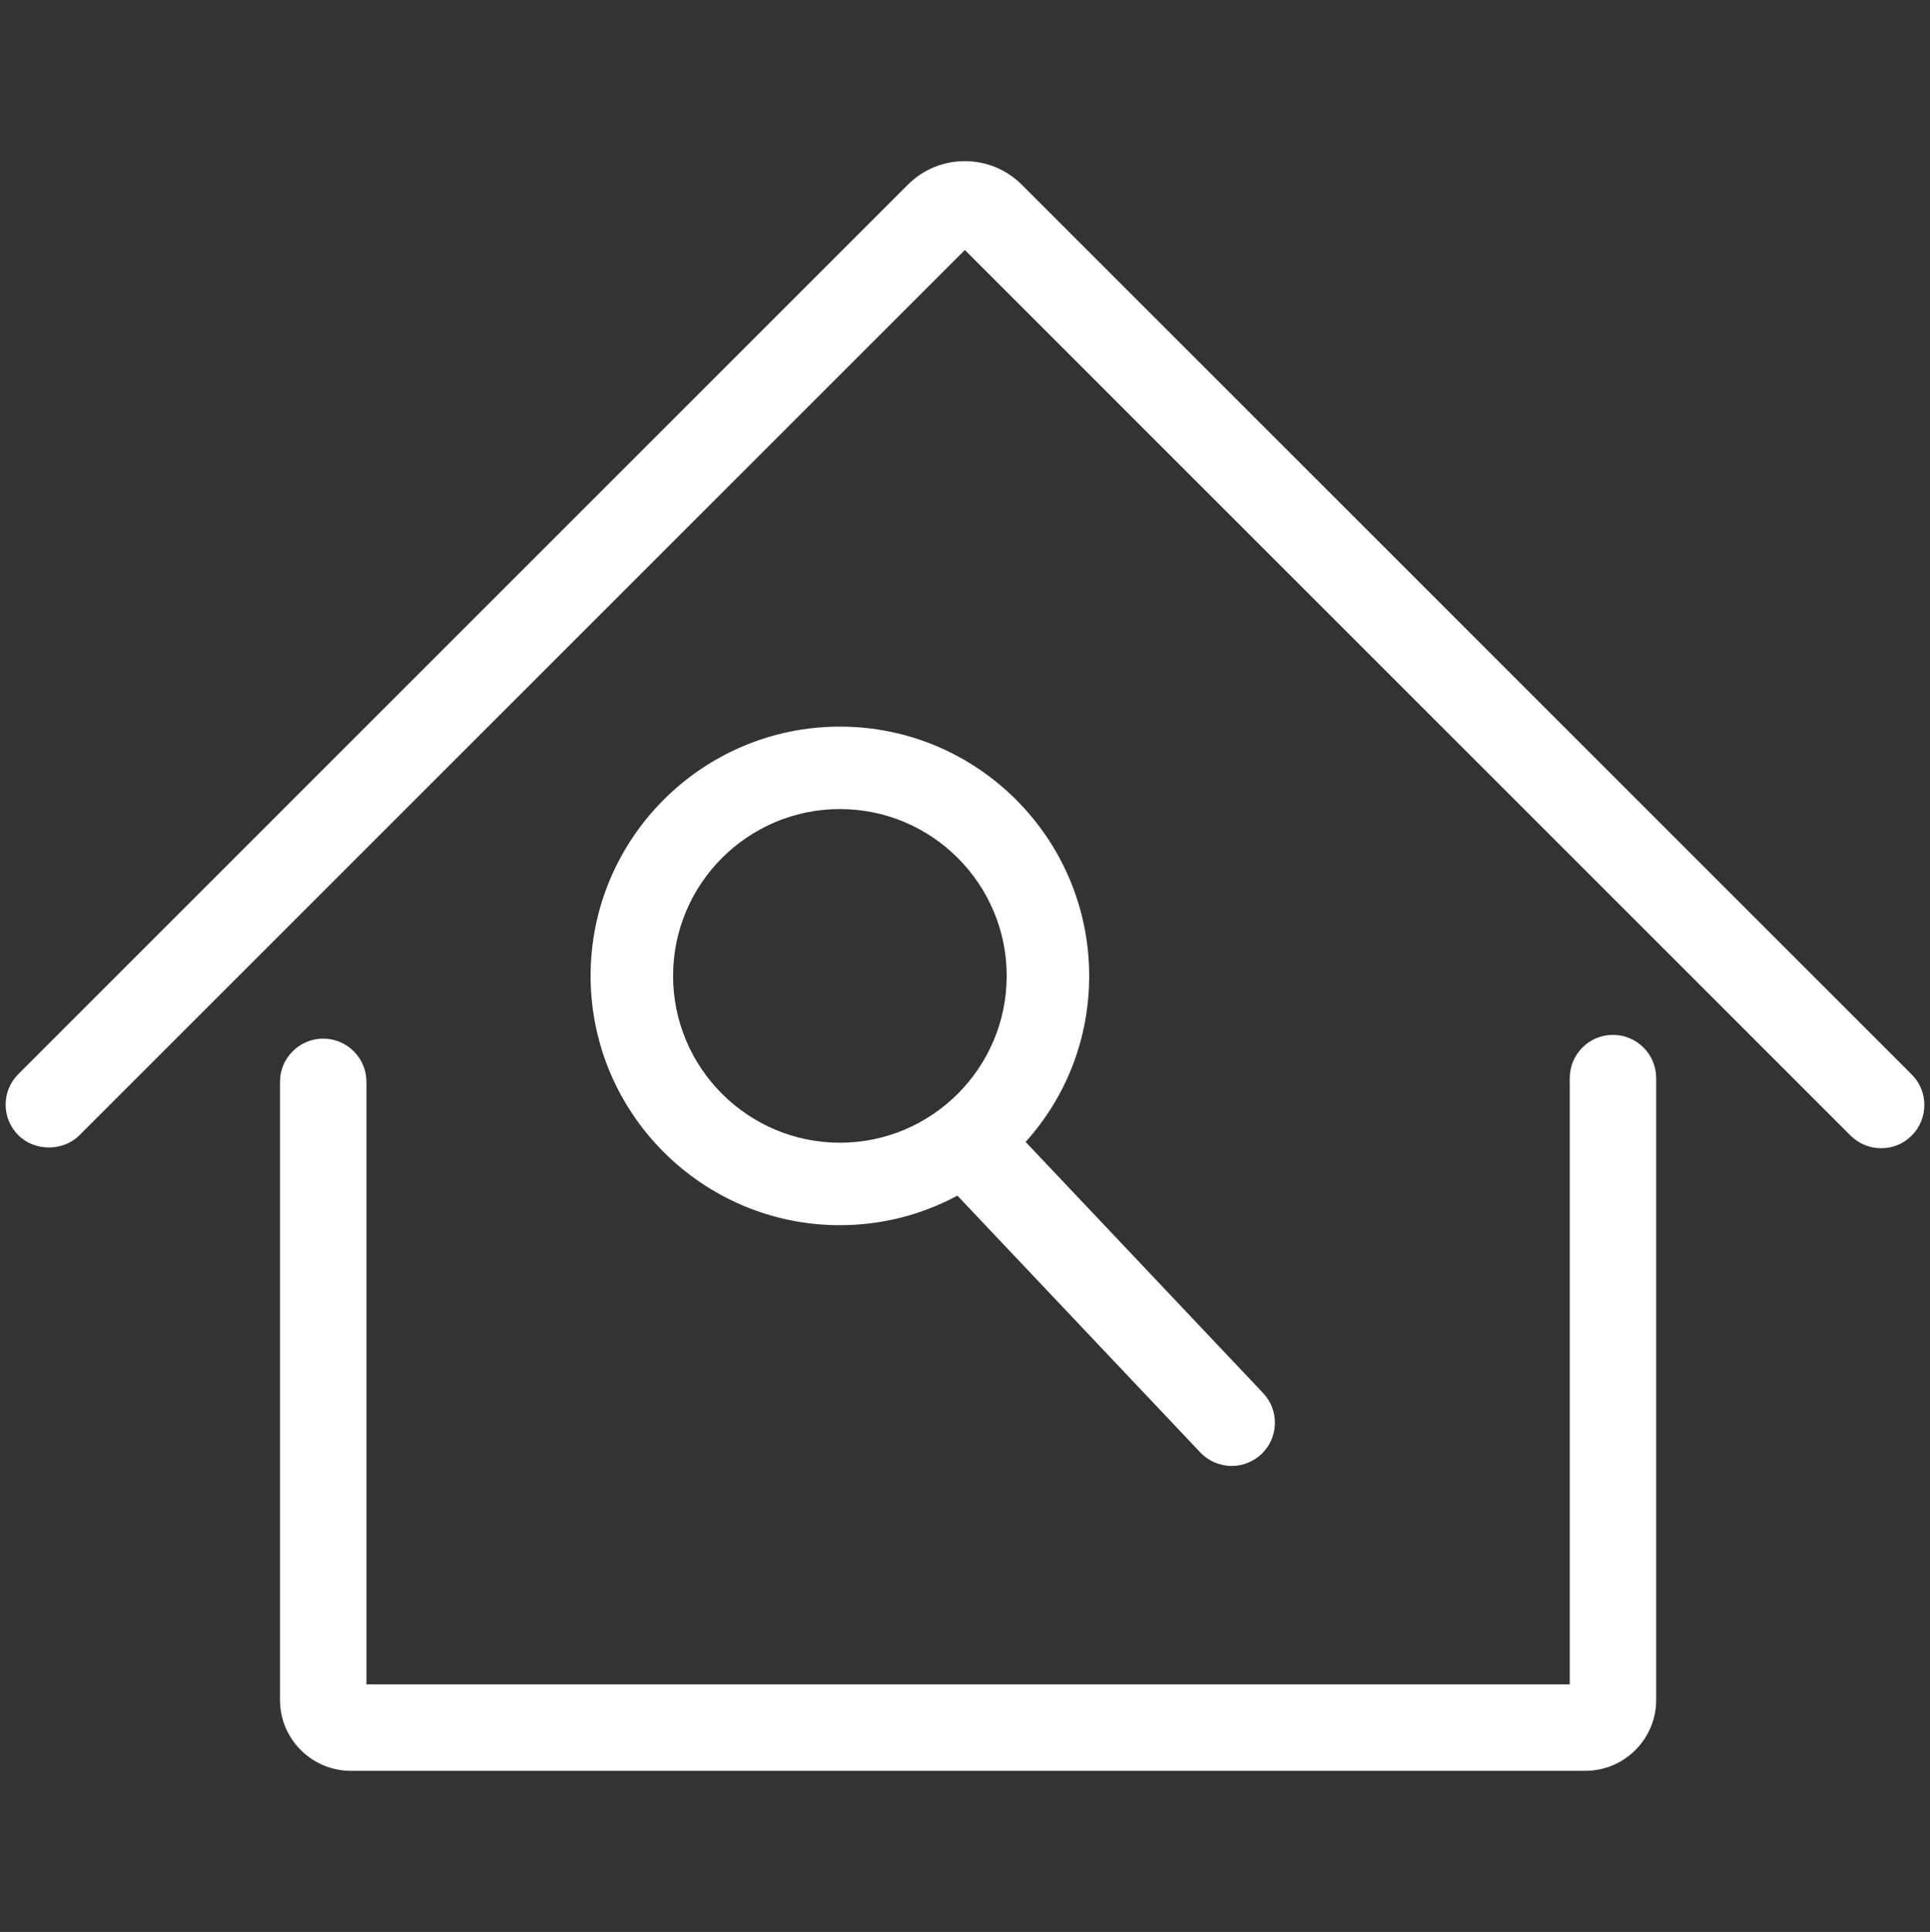
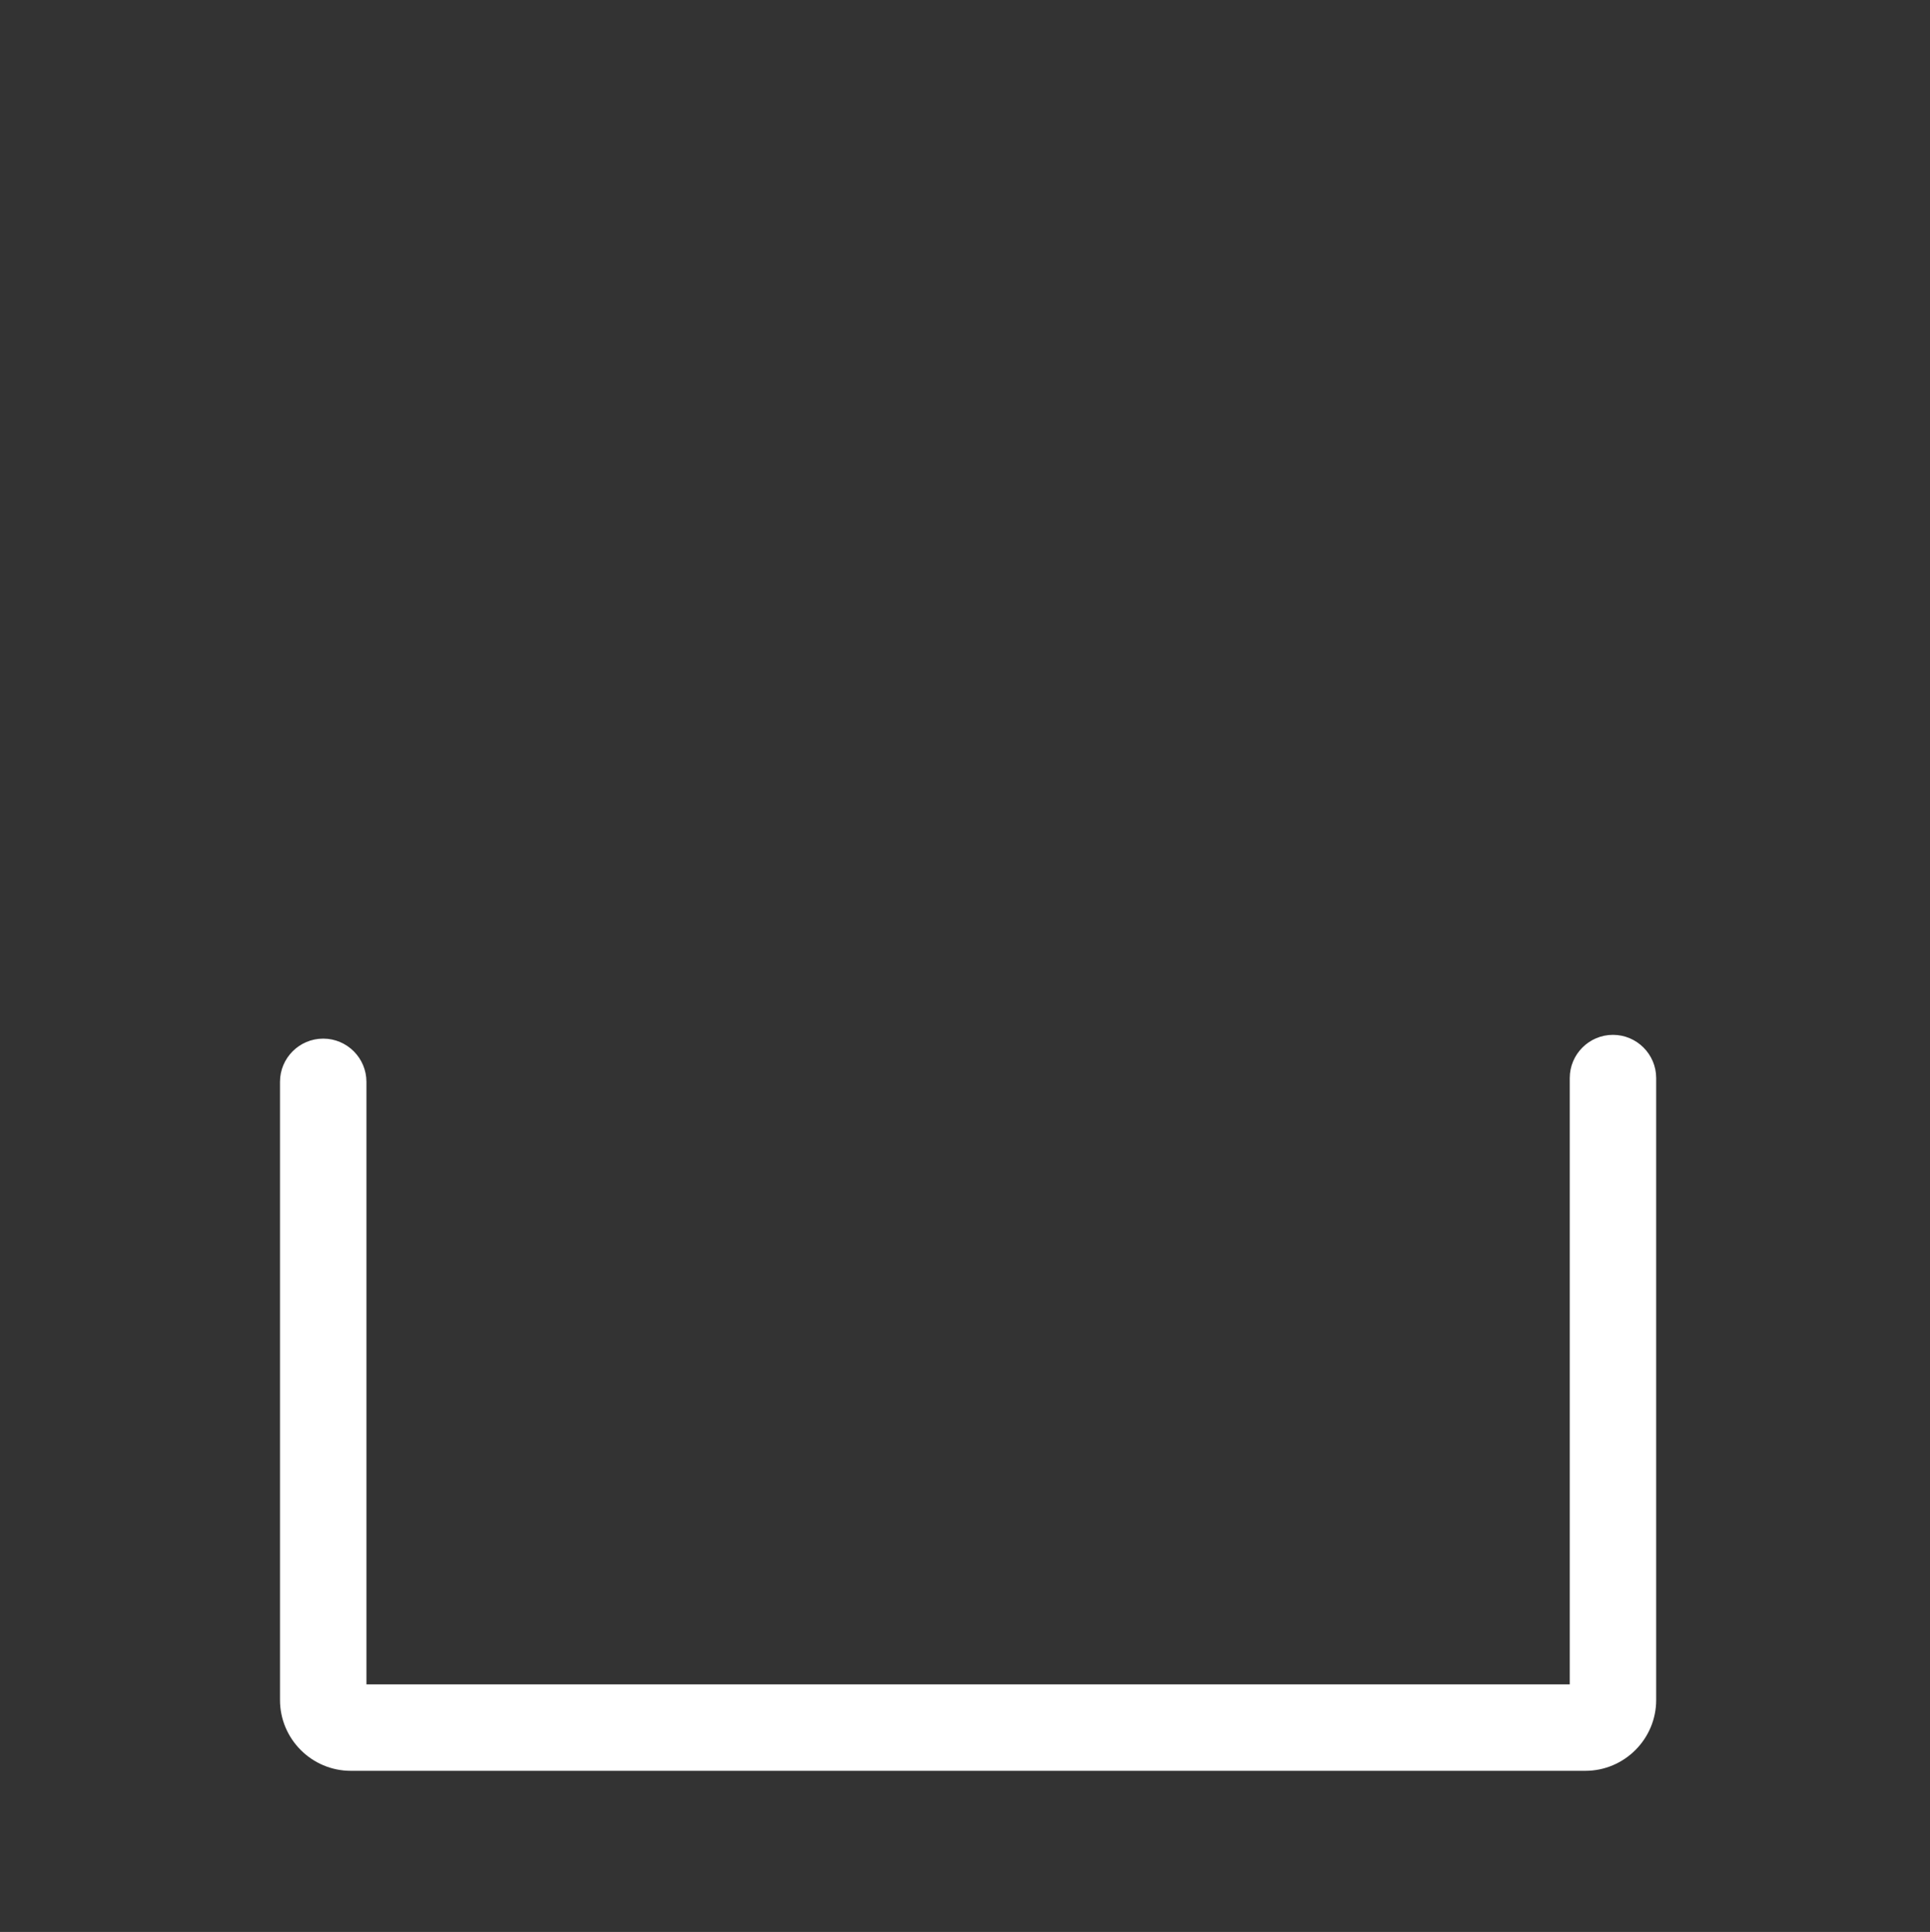
<svg xmlns="http://www.w3.org/2000/svg" version="1.0" id="Warstwa_1" x="0px" y="0px" width="174.922px" height="175.129px" viewBox="0 0 174.922 175.129" enable-background="new 0 0 174.922 175.129" xml:space="preserve">
  <rect x="0" y="0" width="174.922" height="175.129" fill="#333333" stroke="none" />
  <g>
    <path fill="#FFFFFF" d="M146.186,93.807c-2.158,0-3.914,1.758-3.914,3.916v54.963H33.211V98.065c0-2.16-1.758-3.916-3.918-3.916   s-3.916,1.756-3.916,3.916v56.034c0,3.541,2.881,6.423,6.422,6.423h111.882c3.543,0,6.424-2.882,6.424-6.423V97.723   C150.105,95.565,148.346,93.807,146.186,93.807z" />
-     <path fill="#FFFFFF" d="M173.262,97.397l-80.65-80.65c-1.379-1.379-3.215-2.139-5.168-2.139c-1.952,0-3.788,0.76-5.167,2.139   L1.661,97.364c-0.74,0.742-1.149,1.726-1.149,2.771c0,1.046,0.409,2.03,1.149,2.771c1.482,1.482,4.06,1.482,5.541,0l80.246-80.244   l80.277,80.277c0.74,0.74,1.725,1.146,2.771,1.146c1.059,0,2.045-0.411,2.764-1.146c0.742-0.74,1.15-1.725,1.15-2.771   S174.004,98.138,173.262,97.397z" />
-     <path fill="#FFFFFF" d="M76.125,65.866c-12.459,0-22.597,10.136-22.597,22.597s10.138,22.599,22.597,22.599   c3.736,0,7.388-0.922,10.647-2.68l22.01,23.273c0.734,0.781,1.775,1.229,2.855,1.229c0.986,0,1.938-0.374,2.695-1.073   c1.566-1.488,1.629-3.975,0.145-5.537l-21.521-22.759c3.727-4.147,5.76-9.432,5.76-15.054   C98.715,76.001,88.582,65.866,76.125,65.866z M76.125,73.34c8.334,0,15.115,6.783,15.115,15.122s-6.779,15.123-15.115,15.123   c-8.338,0-15.121-6.784-15.121-15.123S67.788,73.34,76.125,73.34z" />
  </g>
</svg>